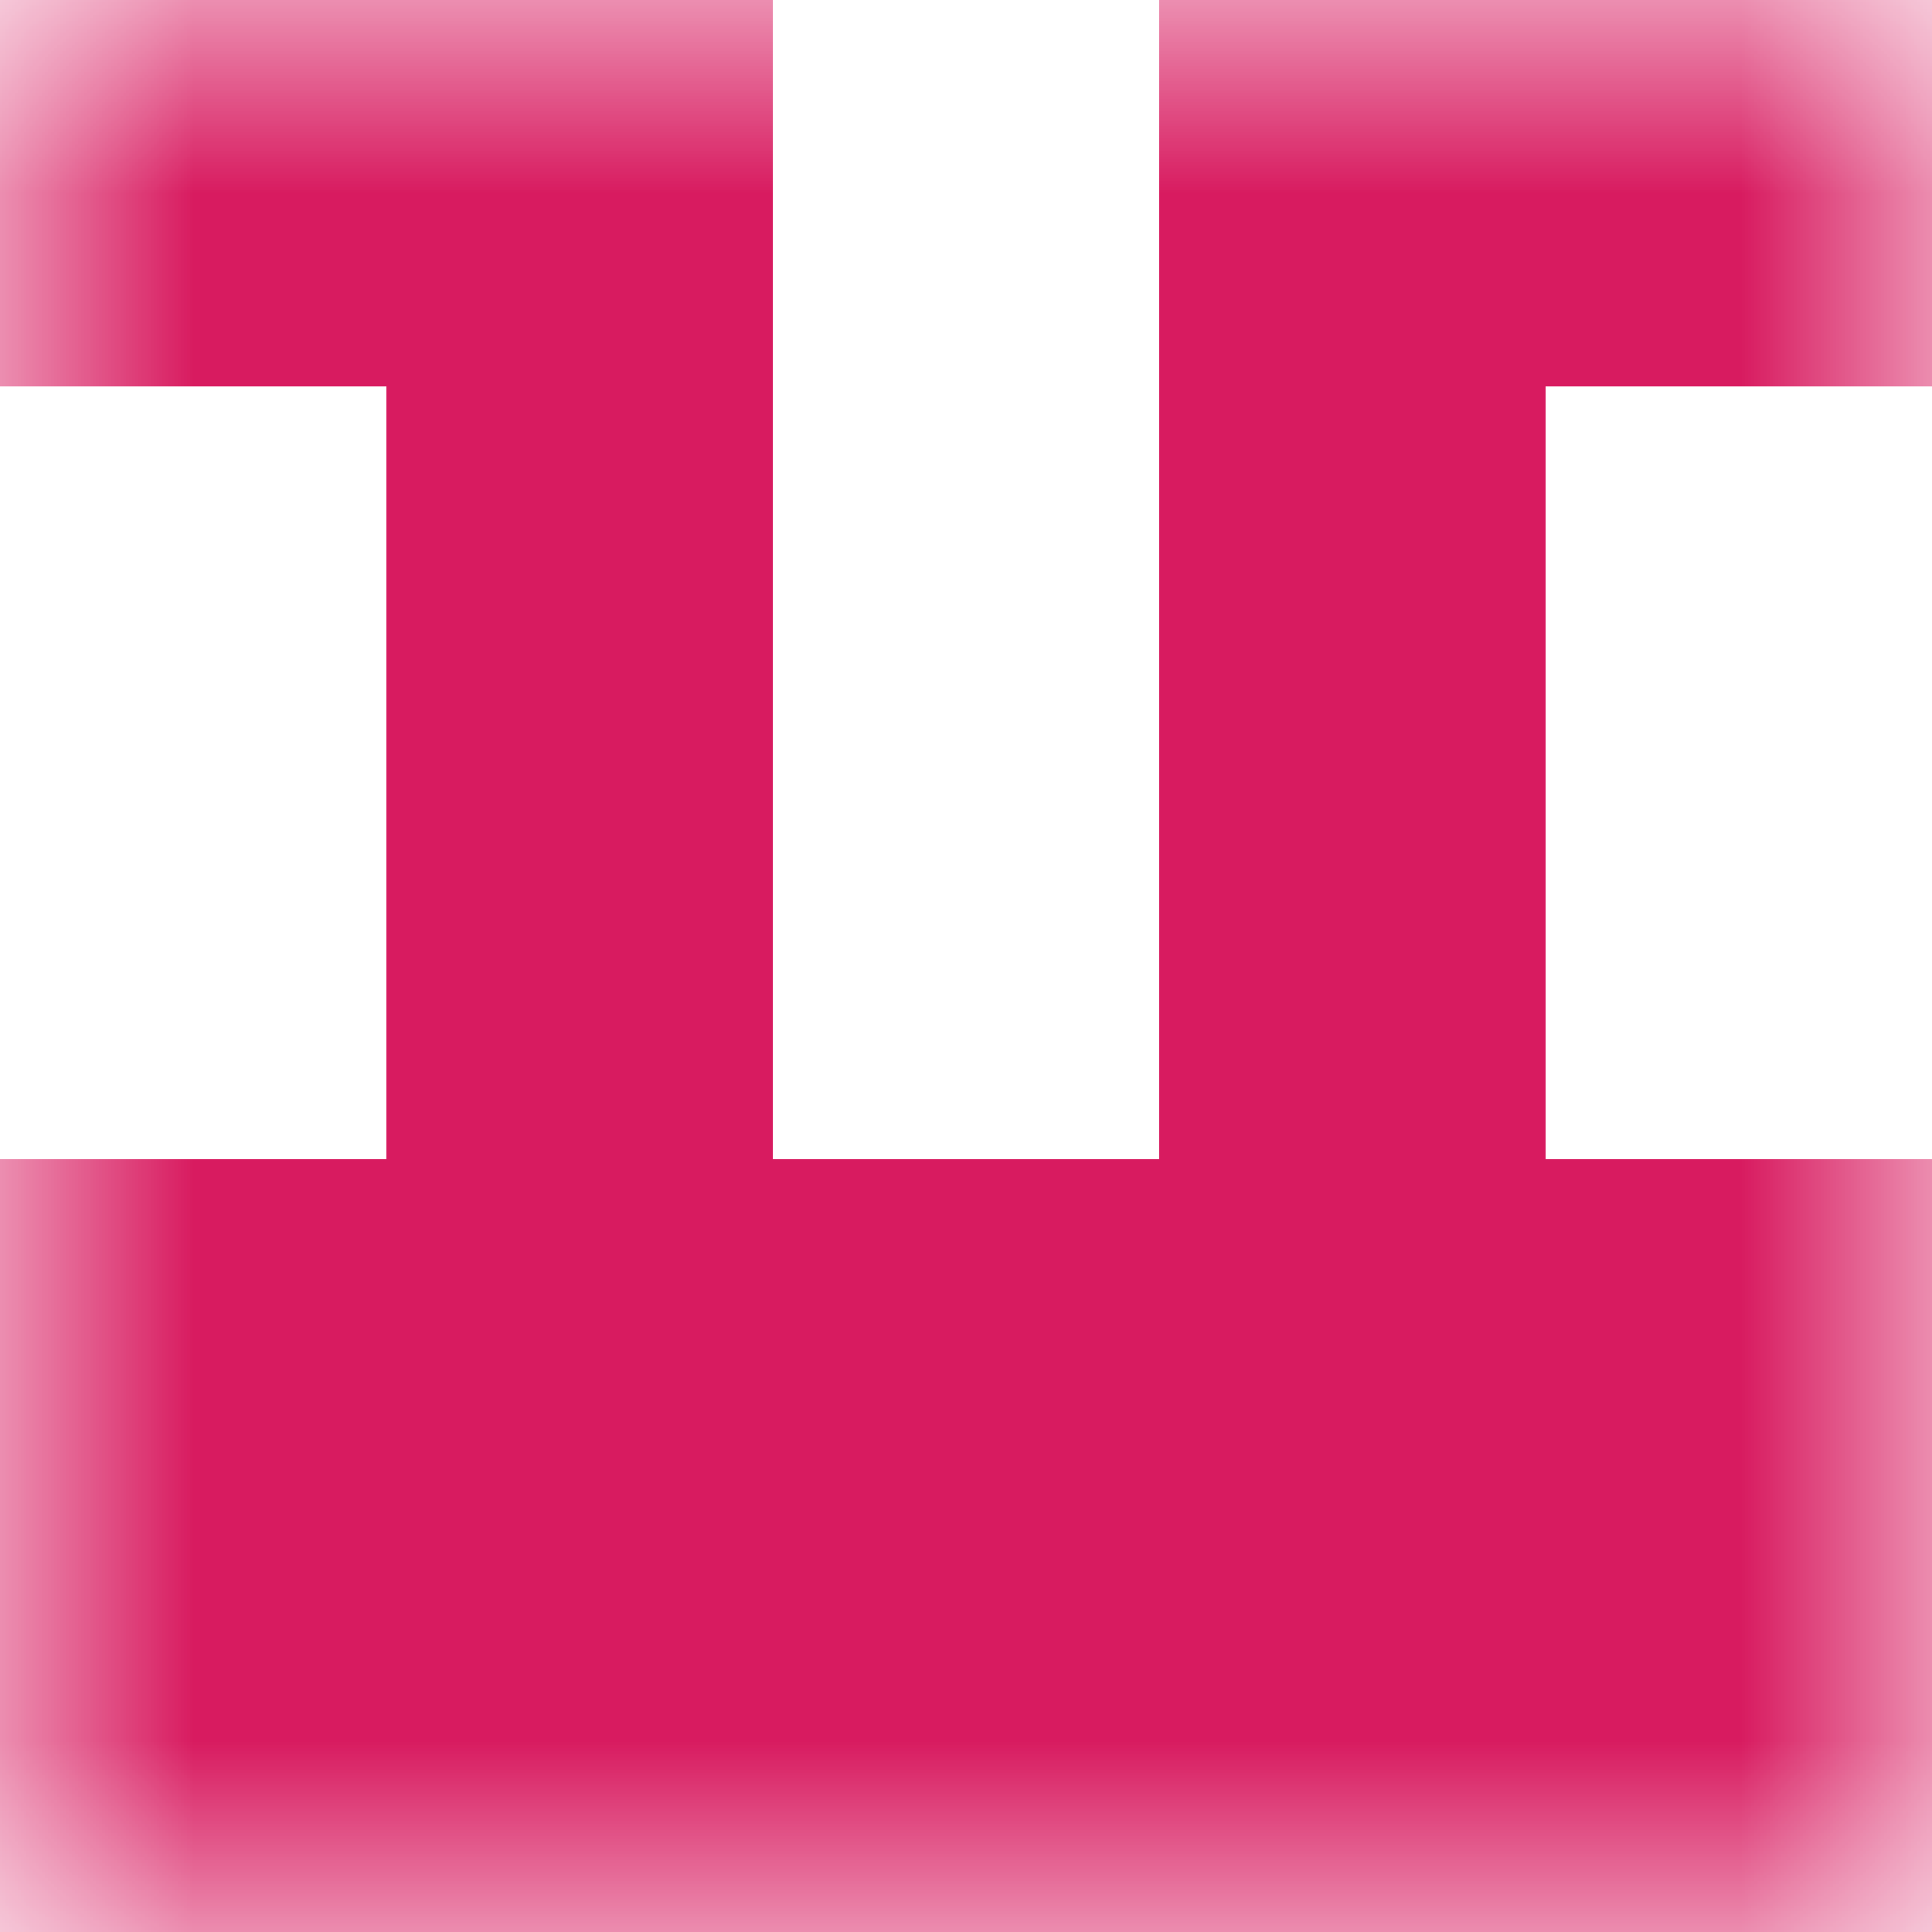
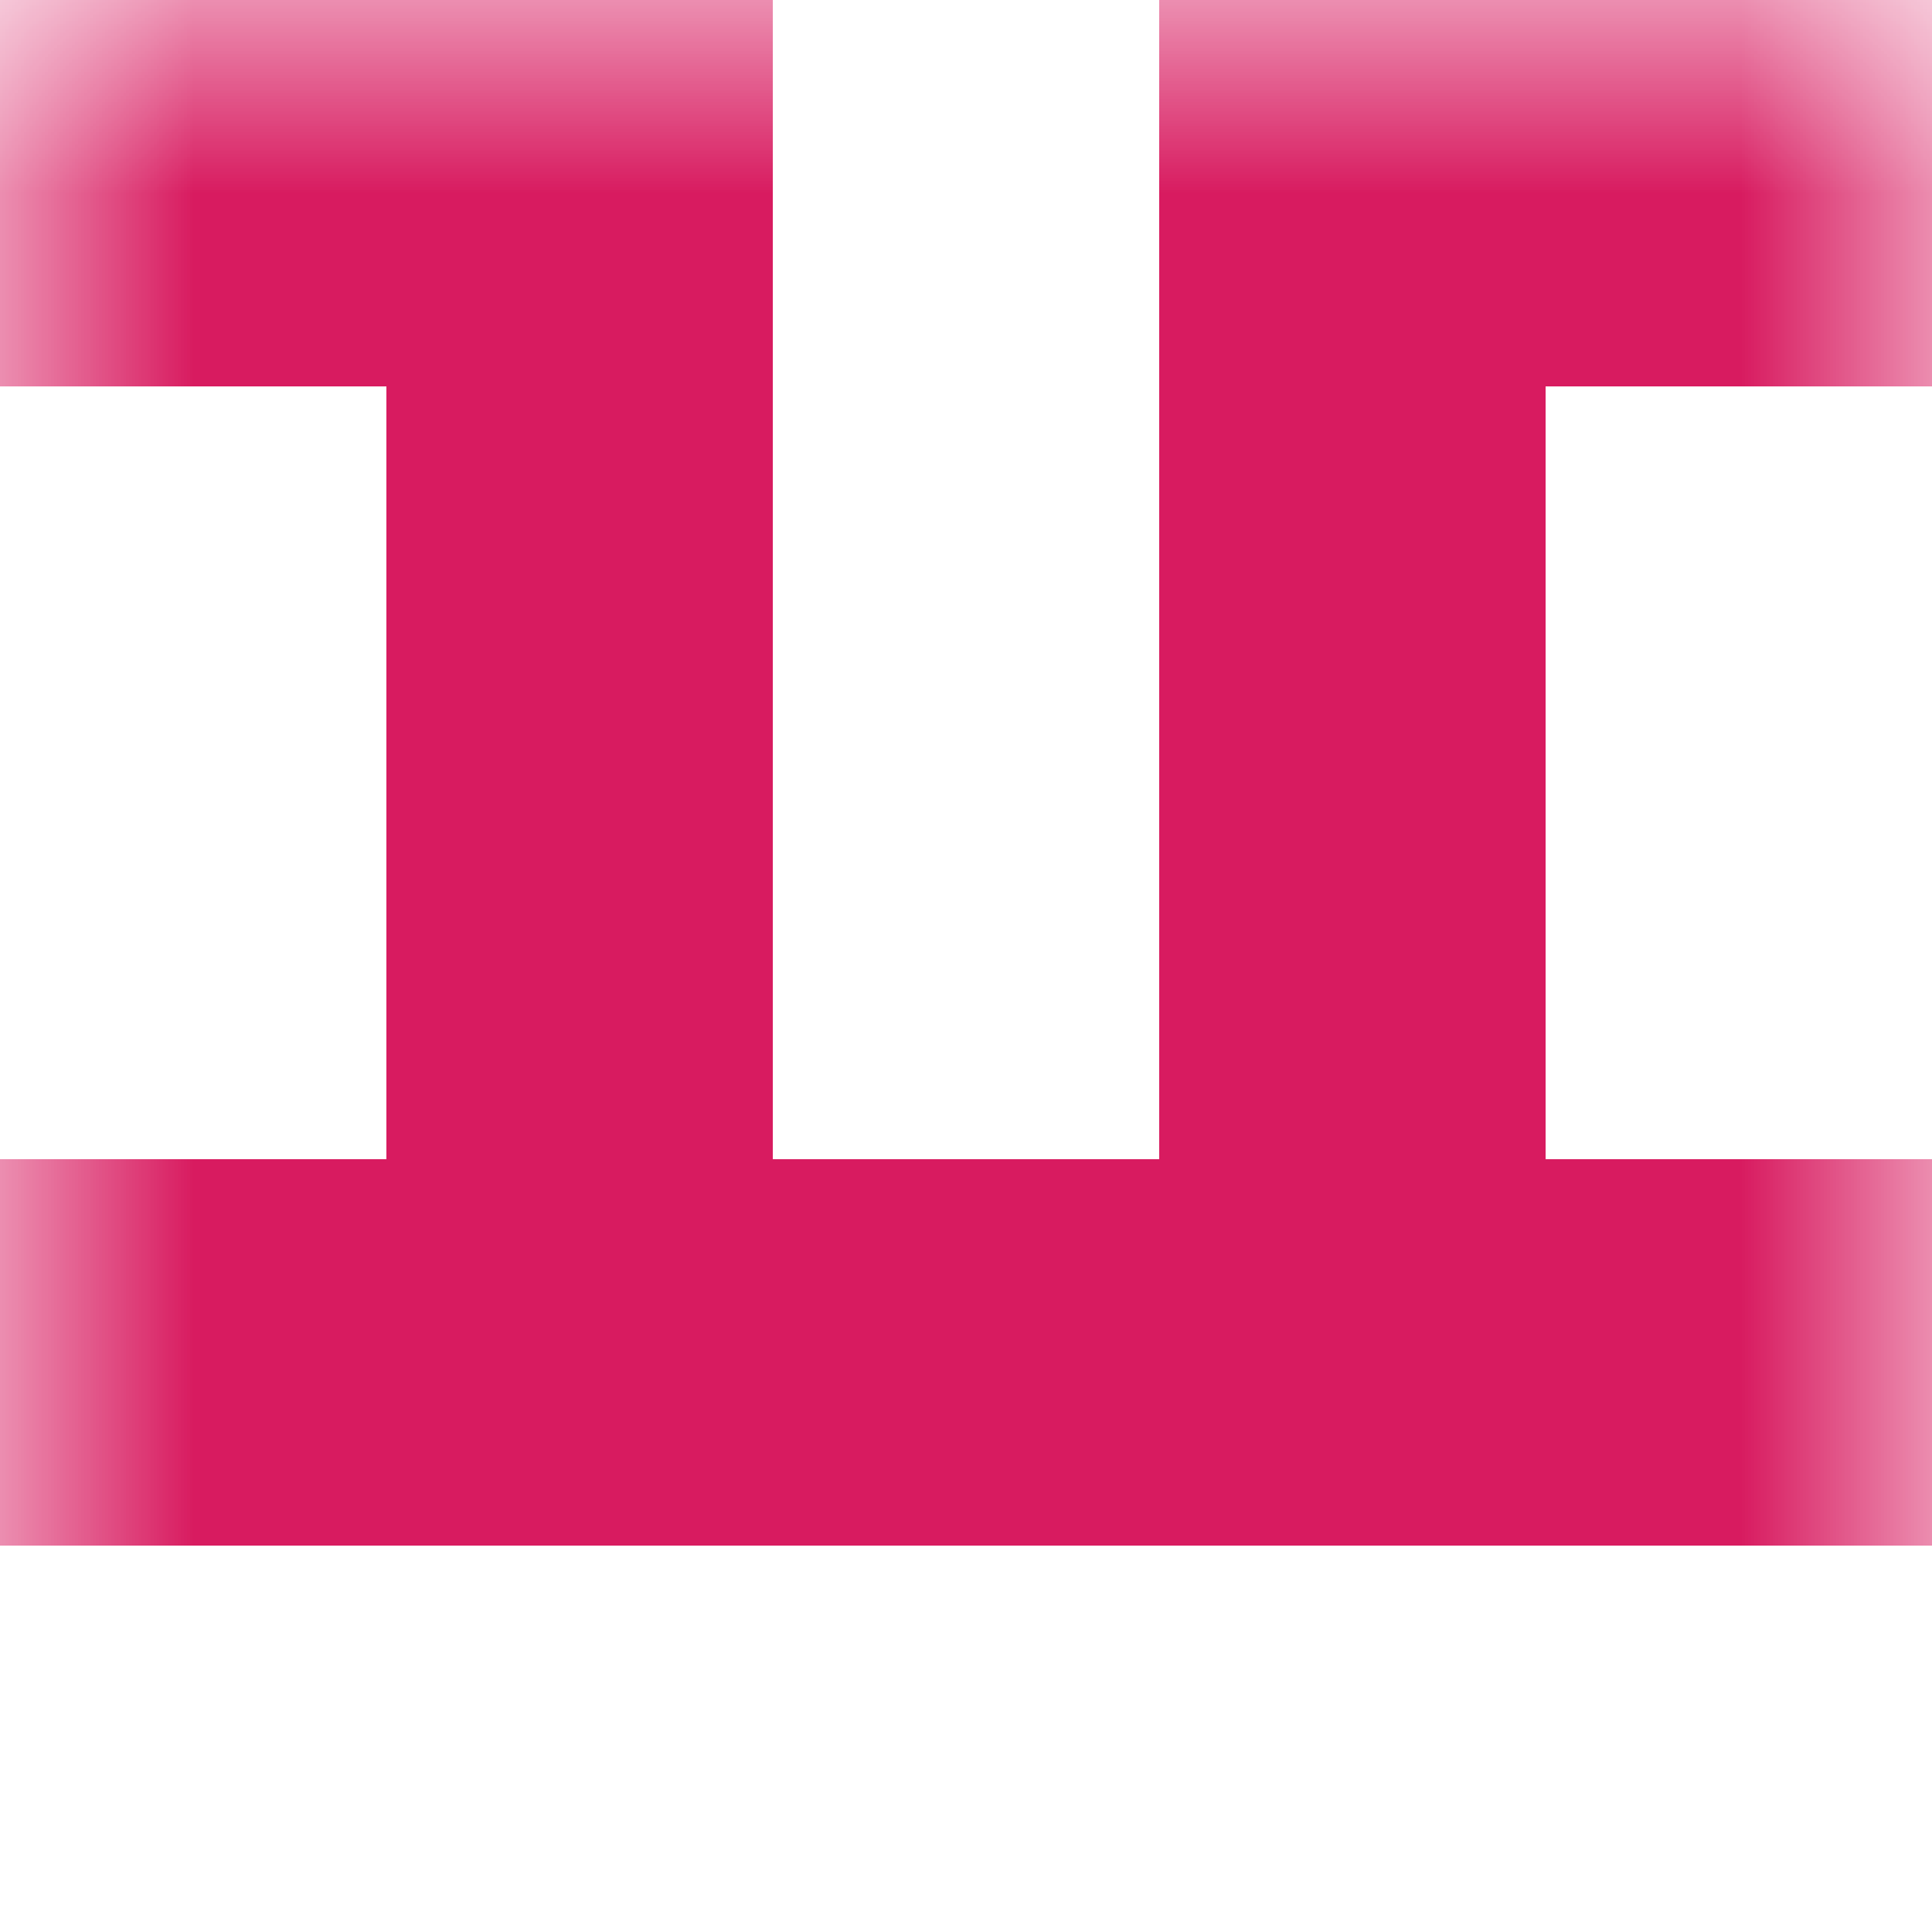
<svg xmlns="http://www.w3.org/2000/svg" viewBox="0 0 5 5" fill="none" shape-rendering="crispEdges">
  <mask id="viewboxMask">
    <rect width="5" height="5" rx="0" ry="0" x="0" y="0" fill="#fff" />
  </mask>
  <g mask="url(#viewboxMask)">
-     <path d="M2 0H0v1h2V0ZM5 0H3v1h2V0Z" fill="#d81b60" />
+     <path d="M2 0H0v1h2V0M5 0H3v1h2V0Z" fill="#d81b60" />
    <path d="M2 1H1v1h1V1ZM4 1H3v1h1V1Z" fill="#d81b60" />
    <path d="M2 2H1v1h1V2ZM4 2H3v1h1V2Z" fill="#d81b60" />
    <path fill="#d81b60" d="M0 3h5v1H0z" />
-     <path fill="#d81b60" d="M0 4h5v1H0z" />
  </g>
</svg>